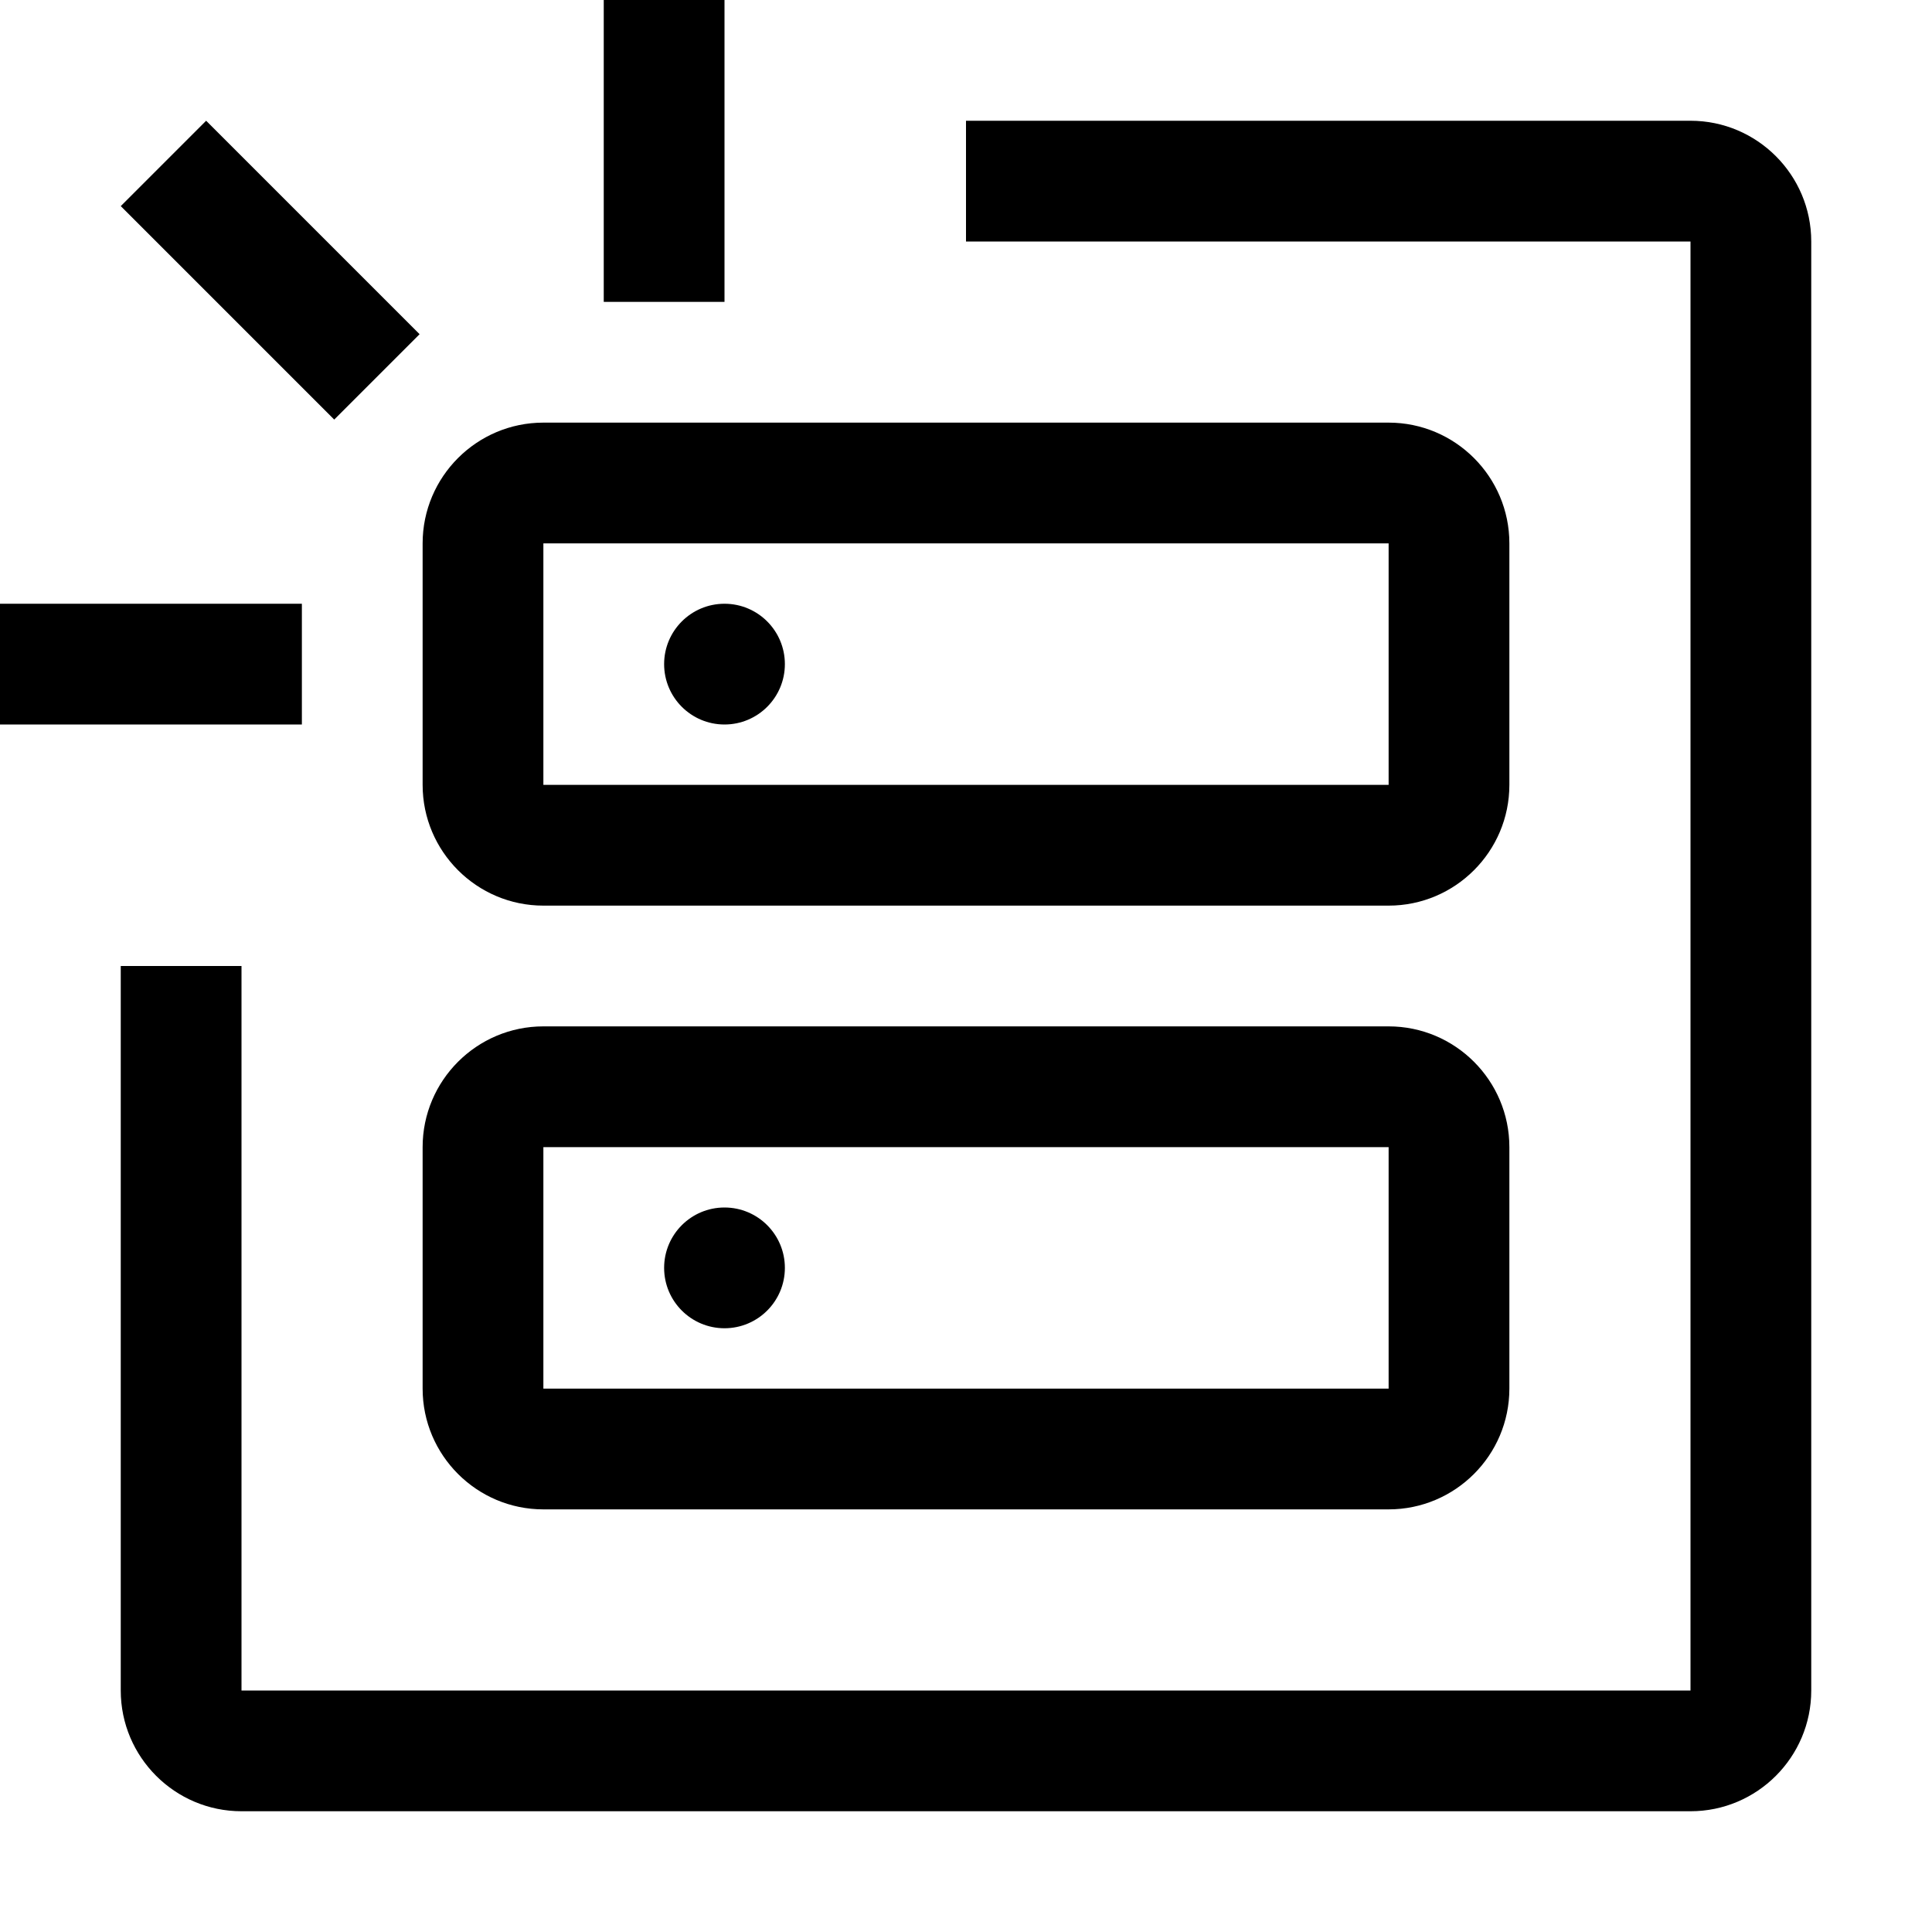
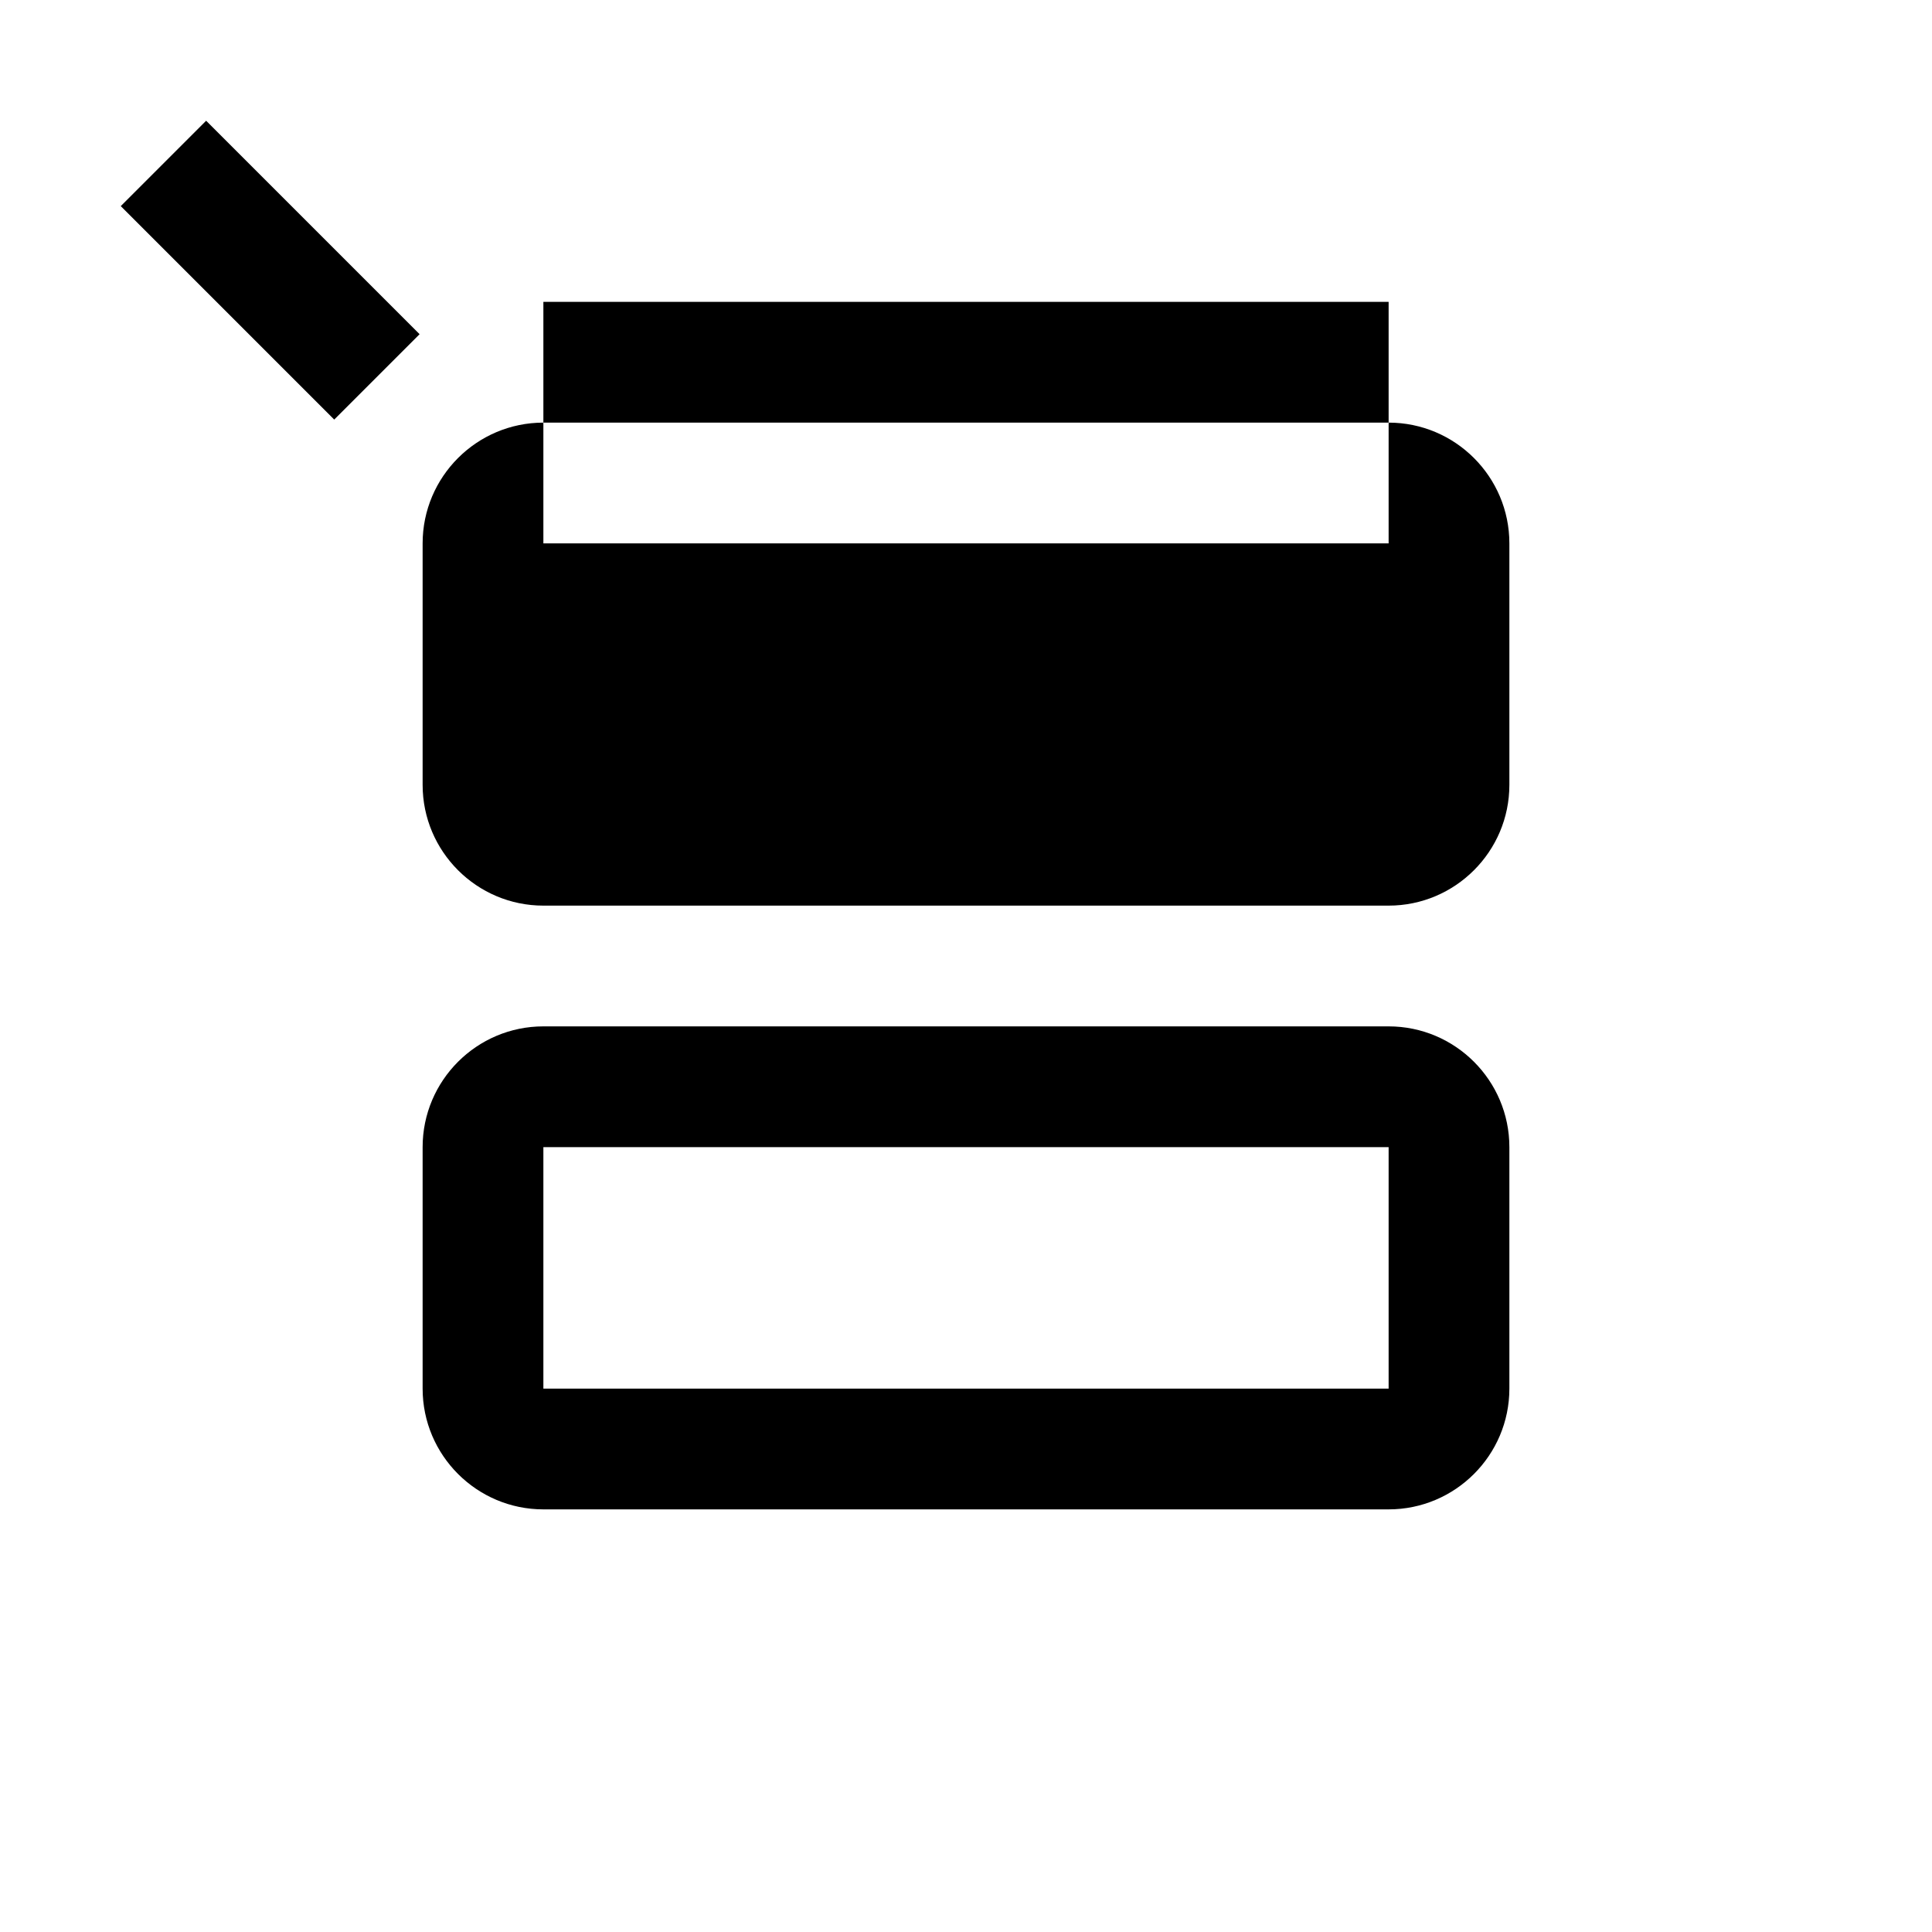
<svg xmlns="http://www.w3.org/2000/svg" viewBox="0 0 32 32" fill="currentColor">
  <defs />
-   <circle cx="12" cy="21" r="1" />
  <path d="m23,25h-14c-1.103,0-2-.897-2-2v-4c0-1.103.897-2,2-2h14c1.103,0,2,.897,2,2v4c0,1.103-.897,2-2,2Zm-14-6v4h14v-4h-14Z" />
-   <circle cx="12" cy="11" r="1" />
-   <path d="m23,15h-14c-1.103,0-2-.897-2-2v-4c0-1.103.897-2,2-2h14c1.103,0,2,.897,2,2v4c0,1.103-.897,2-2,2Zm-14-6v4h14v-4h-14Z" />
-   <path d="m28,30H4c-1.103,0-2-.897-2-2v-12h2v12h24V4h-12v-2h12c1.103,0,2,.897,2,2v24c0,1.103-.897,2-2,2Z" />
-   <rect x="8.5" y="1.5" width="5" height="2" transform="translate(13.5 -8.5) rotate(90)" />
+   <path d="m23,15h-14c-1.103,0-2-.897-2-2v-4c0-1.103.897-2,2-2h14c1.103,0,2,.897,2,2v4c0,1.103-.897,2-2,2Zm-14-6h14v-4h-14Z" />
  <rect x="1.975" y="3.475" width="5" height="2" transform="translate(4.475 -1.854) rotate(45)" />
-   <rect y="10" width="5" height="2" />
  <rect id="_Transparent_Rectangle_" data-name="&amp;lt;Transparent Rectangle&amp;gt;" class="cls-1" width="32" height="32" style="fill: none" />
</svg>